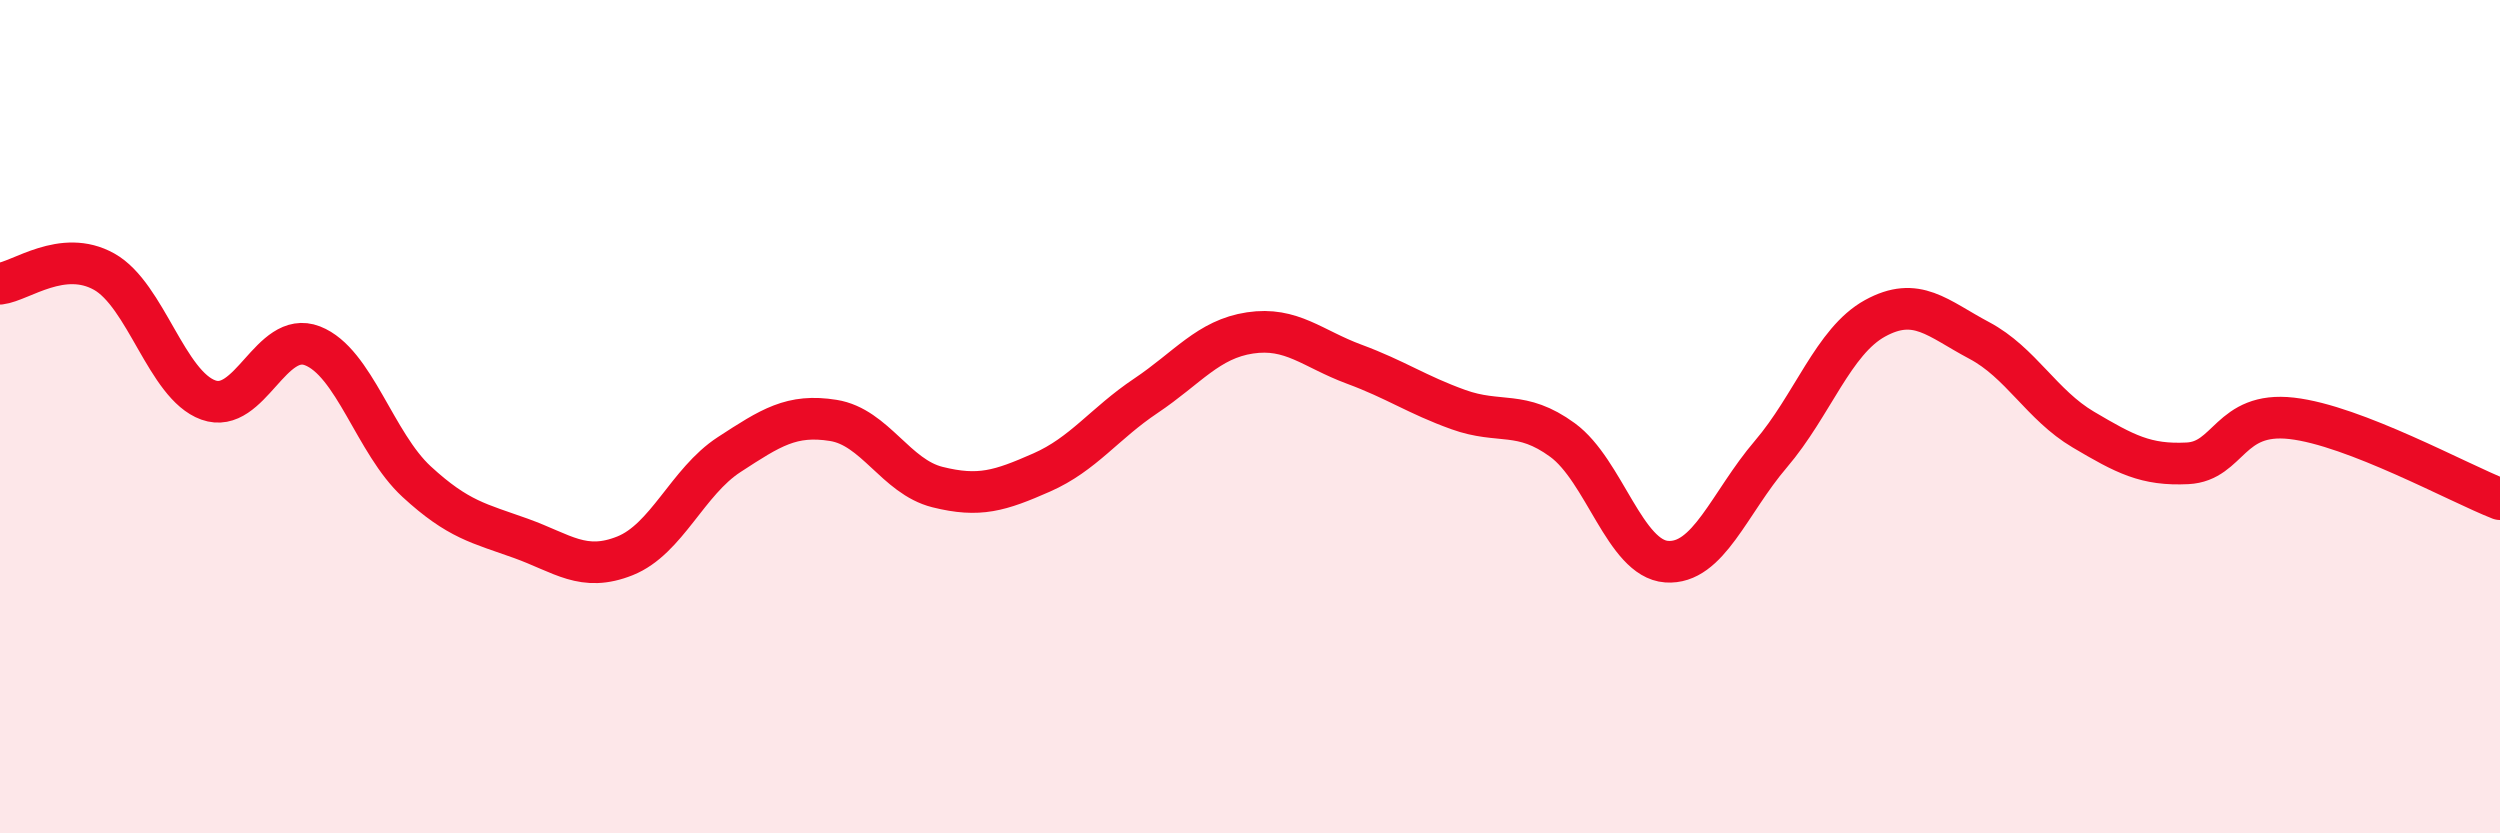
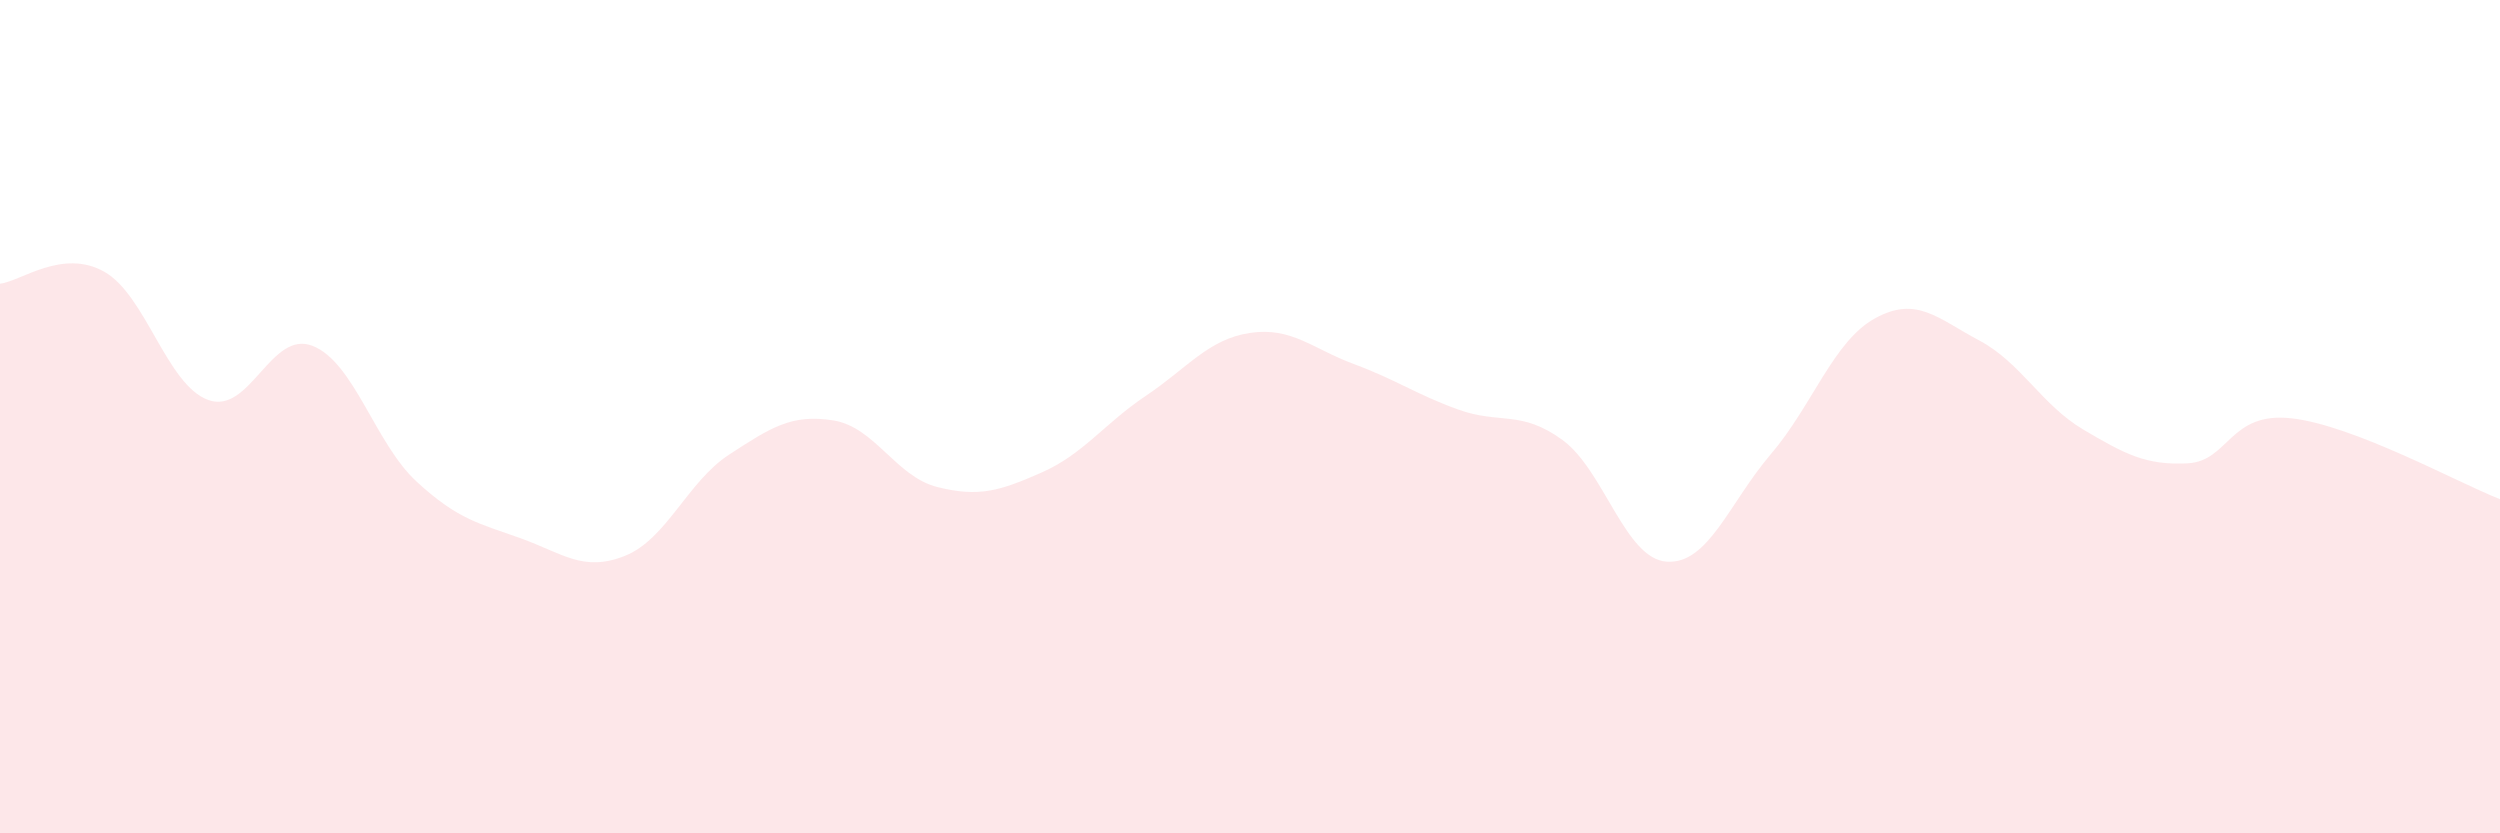
<svg xmlns="http://www.w3.org/2000/svg" width="60" height="20" viewBox="0 0 60 20">
  <path d="M 0,6.81 C 0.5,6.75 1.5,5.96 2.5,6.52 C 3.5,7.08 4,9.24 5,9.6 C 6,9.96 6.5,7.91 7.5,8.3 C 8.5,8.69 9,10.64 10,11.56 C 11,12.48 11.5,12.56 12.5,12.92 C 13.5,13.28 14,13.74 15,13.34 C 16,12.94 16.5,11.56 17.5,10.91 C 18.5,10.26 19,9.93 20,10.09 C 21,10.25 21.5,11.44 22.5,11.69 C 23.5,11.94 24,11.78 25,11.34 C 26,10.9 26.5,10.17 27.5,9.5 C 28.5,8.83 29,8.14 30,7.99 C 31,7.84 31.5,8.37 32.5,8.74 C 33.5,9.11 34,9.47 35,9.83 C 36,10.19 36.5,9.83 37.5,10.56 C 38.5,11.29 39,13.41 40,13.48 C 41,13.55 41.5,12.07 42.5,10.9 C 43.5,9.73 44,8.19 45,7.64 C 46,7.09 46.5,7.64 47.5,8.17 C 48.5,8.7 49,9.72 50,10.31 C 51,10.9 51.5,11.17 52.5,11.12 C 53.5,11.07 53.5,9.87 55,10.04 C 56.5,10.21 59,11.59 60,11.98L60 20L0 20Z" fill="#EB0A25" opacity="0.1" stroke-linecap="round" stroke-linejoin="round" />
-   <path d="M 0,6.81 C 0.5,6.75 1.5,5.96 2.5,6.52 C 3.5,7.08 4,9.24 5,9.6 C 6,9.96 6.5,7.91 7.5,8.3 C 8.5,8.69 9,10.64 10,11.56 C 11,12.48 11.5,12.56 12.5,12.92 C 13.5,13.28 14,13.74 15,13.34 C 16,12.94 16.5,11.56 17.5,10.91 C 18.5,10.26 19,9.93 20,10.09 C 21,10.25 21.5,11.44 22.5,11.69 C 23.5,11.94 24,11.78 25,11.34 C 26,10.9 26.5,10.17 27.5,9.5 C 28.5,8.83 29,8.14 30,7.99 C 31,7.84 31.5,8.37 32.5,8.74 C 33.5,9.11 34,9.47 35,9.83 C 36,10.19 36.5,9.83 37.5,10.56 C 38.5,11.29 39,13.41 40,13.48 C 41,13.55 41.5,12.07 42.5,10.9 C 43.5,9.73 44,8.19 45,7.64 C 46,7.09 46.5,7.64 47.5,8.17 C 48.5,8.7 49,9.72 50,10.31 C 51,10.9 51.5,11.17 52.5,11.12 C 53.5,11.07 53.5,9.87 55,10.04 C 56.5,10.21 59,11.59 60,11.98" stroke="#EB0A25" stroke-width="1" fill="none" stroke-linecap="round" stroke-linejoin="round" />
</svg>